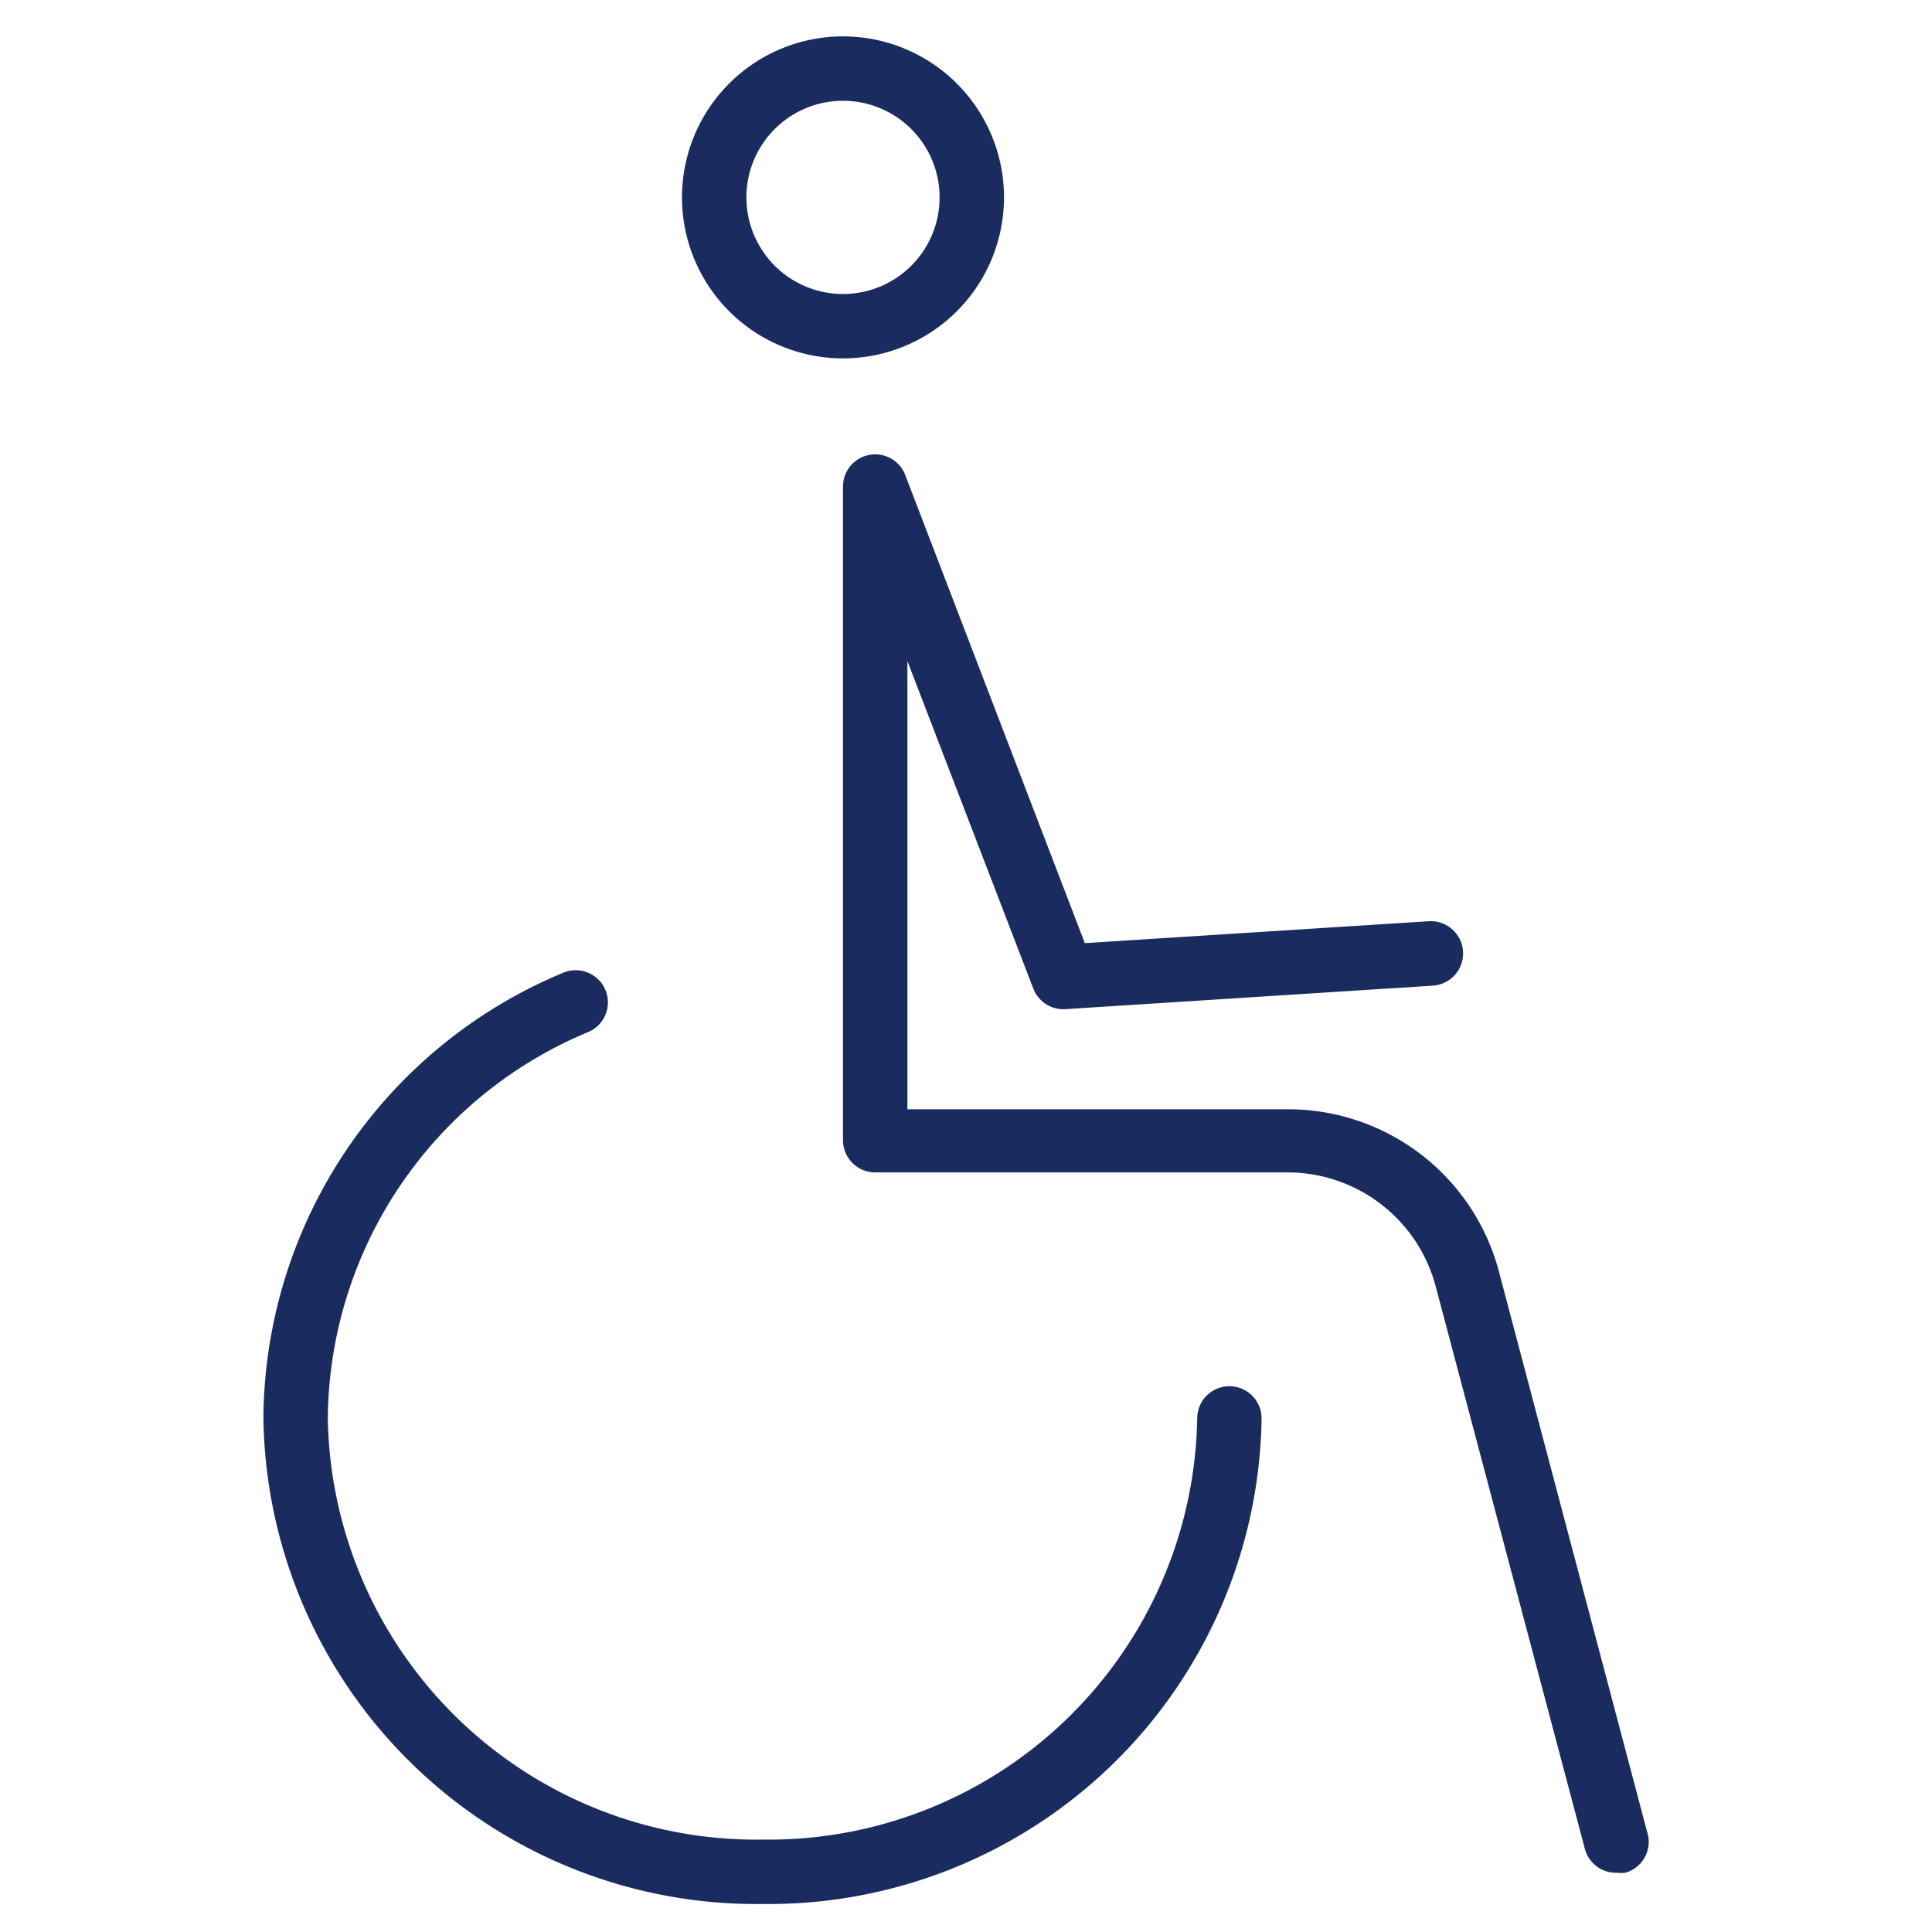
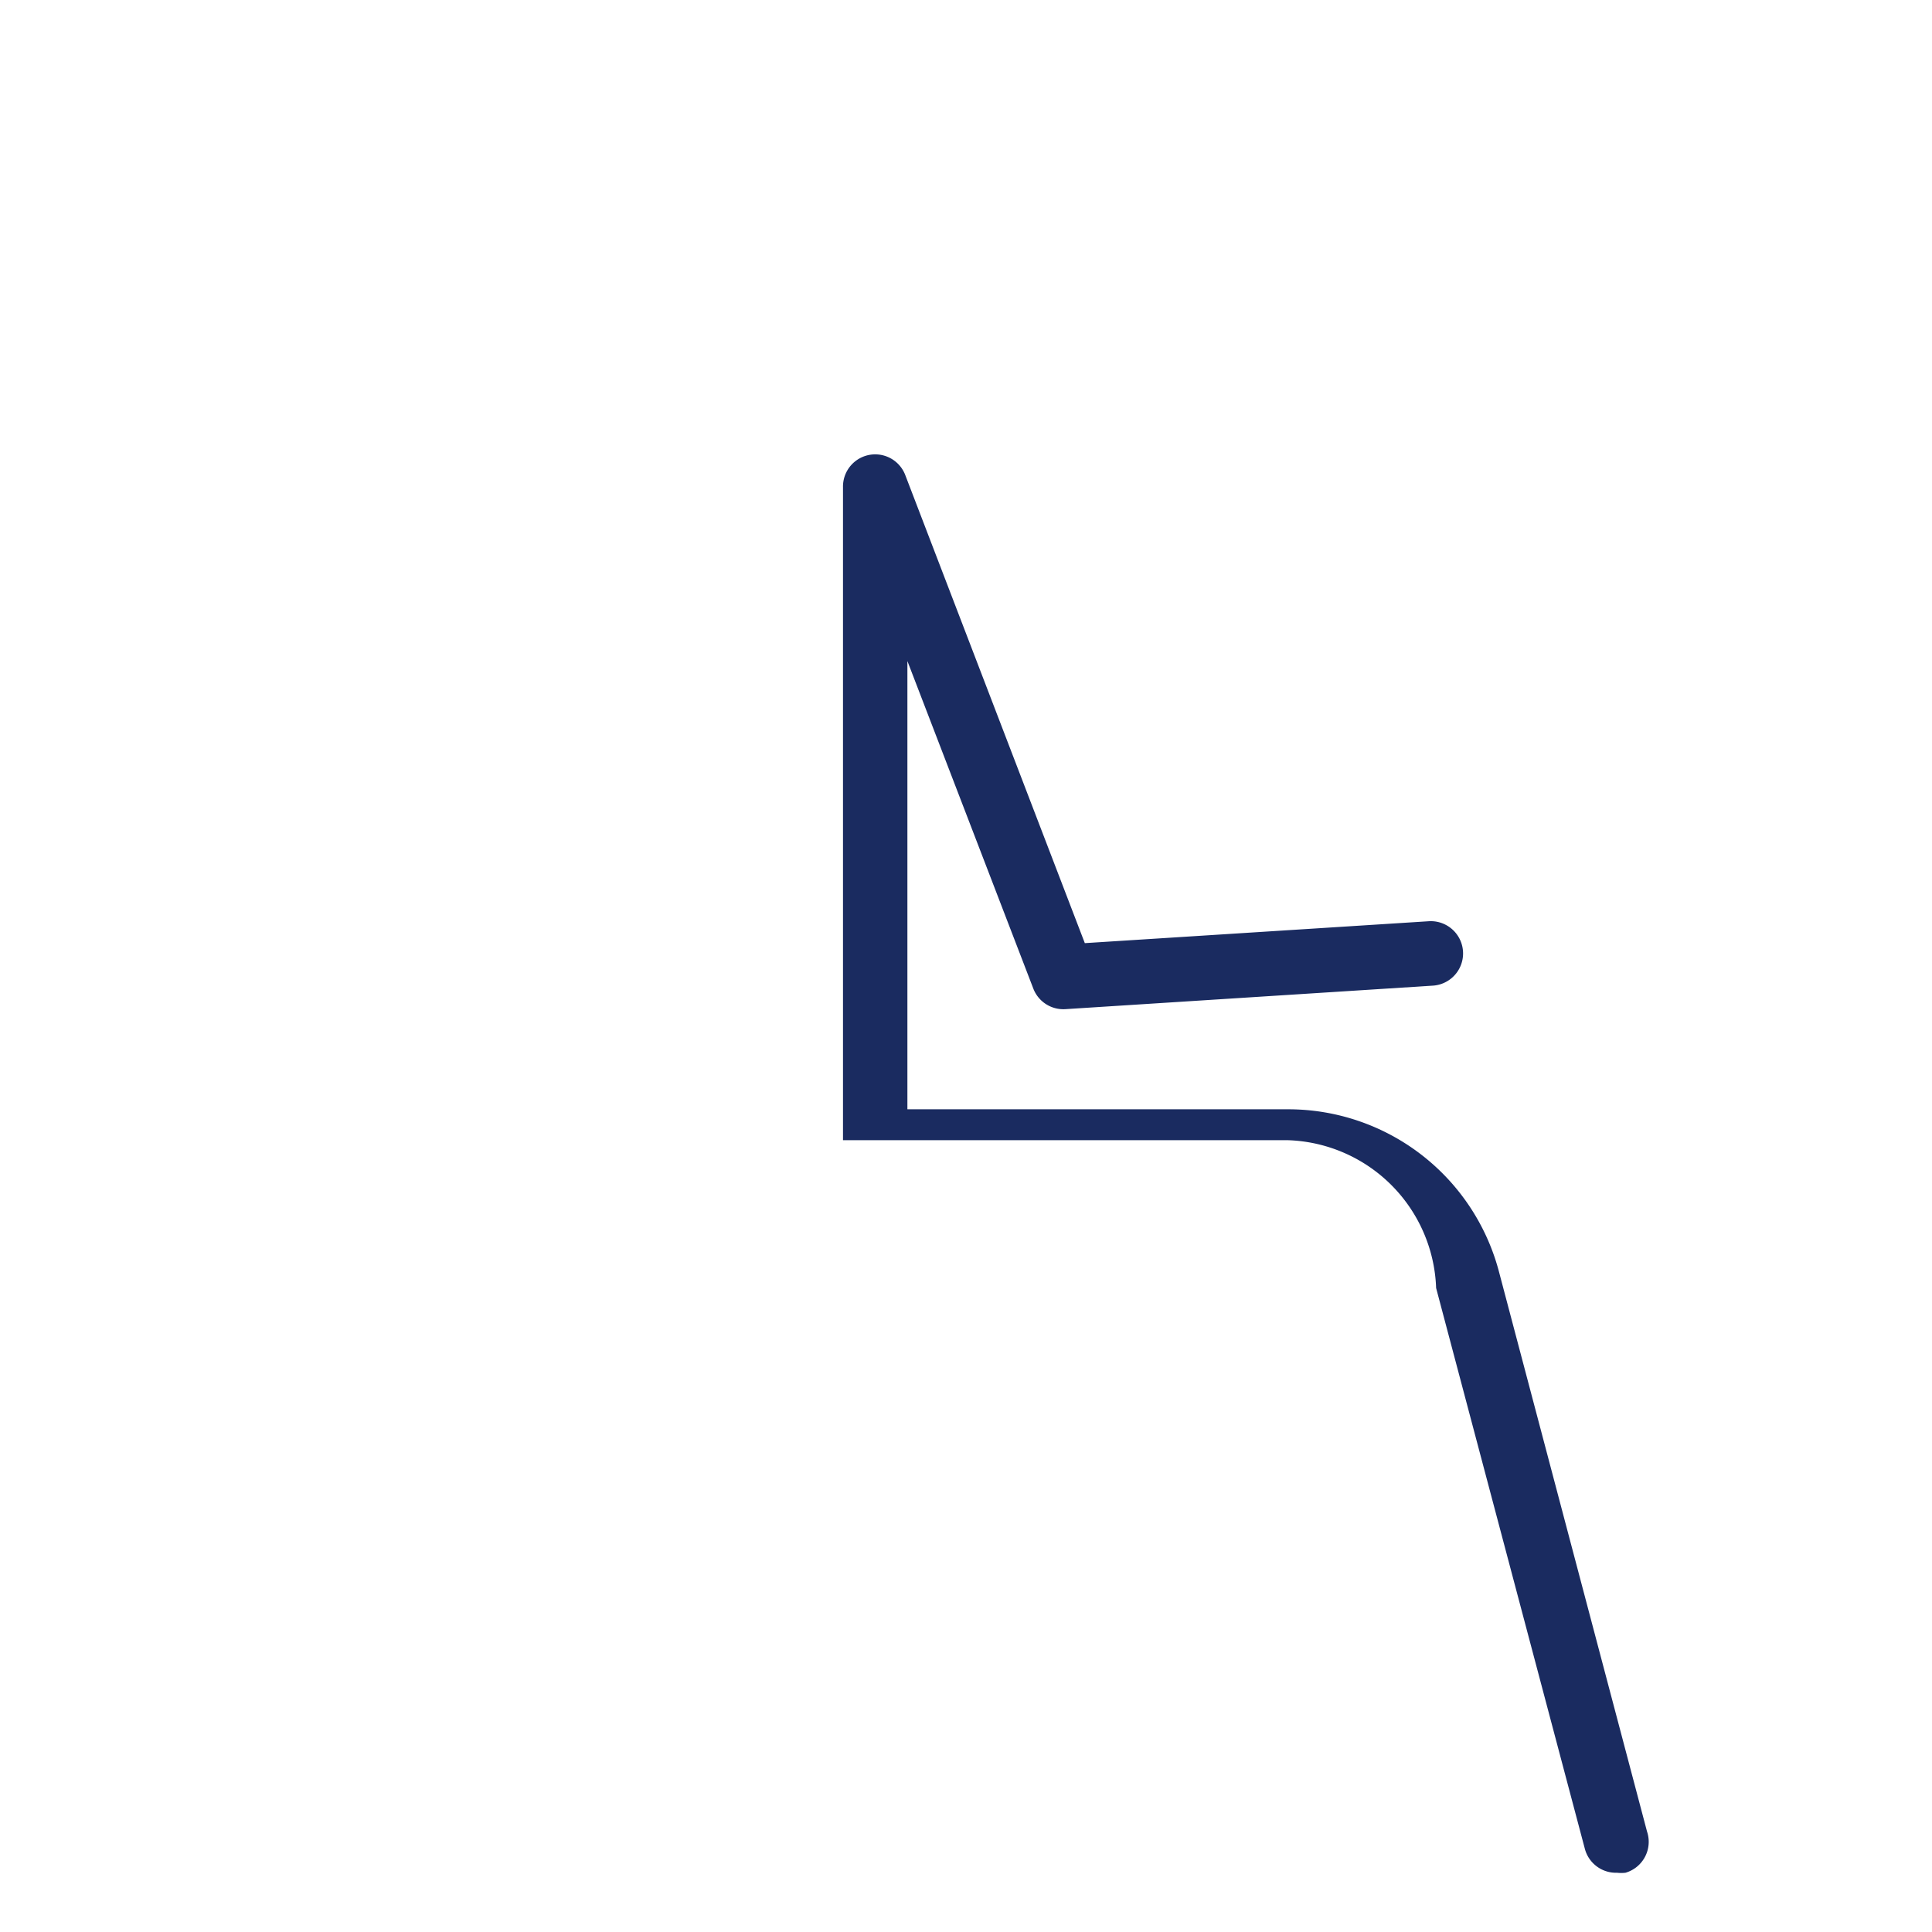
<svg xmlns="http://www.w3.org/2000/svg" id="Icon" viewBox="0 0 60 60">
  <defs>
    <style>.cls-1{fill:#1a2b60;}</style>
  </defs>
-   <path class="cls-1" d="M38.18,43.05a1,1,0,0,0-1,1,13.31,13.31,0,0,1-13.5,13.08,13.31,13.31,0,0,1-13.5-13.08,13.11,13.11,0,0,1,8.09-12,1,1,0,0,0,.53-1.31,1,1,0,0,0-1.31-.53A15.09,15.09,0,0,0,8.18,44.05a15.31,15.31,0,0,0,15.5,15.08,15.31,15.31,0,0,0,15.5-15.08A1,1,0,0,0,38.18,43.05Z" />
-   <path class="cls-1" d="M26.18,11.13a5,5,0,1,0-5-5A5,5,0,0,0,26.18,11.13Zm0-8a3,3,0,1,1-3,3A3,3,0,0,1,26.18,3.13Z" />
-   <path class="cls-1" d="M51.15,56.88,46.54,39.45a6.77,6.77,0,0,0-6.53-5H28.18V20.53L32.09,30.7a1,1,0,0,0,1,.64l11.41-.73a1,1,0,1,0-.13-2l-10.68.68L28.12,14.77a1,1,0,0,0-1.94.36V35.41a1,1,0,0,0,1,1H40A4.76,4.76,0,0,1,44.6,40l4.62,17.42a1,1,0,0,0,1,.74,1.15,1.15,0,0,0,.26,0A1,1,0,0,0,51.15,56.88Z" />
+   <path class="cls-1" d="M51.15,56.88,46.54,39.45a6.77,6.77,0,0,0-6.53-5H28.18V20.53L32.09,30.7a1,1,0,0,0,1,.64l11.41-.73a1,1,0,1,0-.13-2l-10.68.68L28.12,14.77a1,1,0,0,0-1.94.36V35.41H40A4.76,4.76,0,0,1,44.6,40l4.62,17.42a1,1,0,0,0,1,.74,1.15,1.15,0,0,0,.26,0A1,1,0,0,0,51.15,56.88Z" />
</svg>